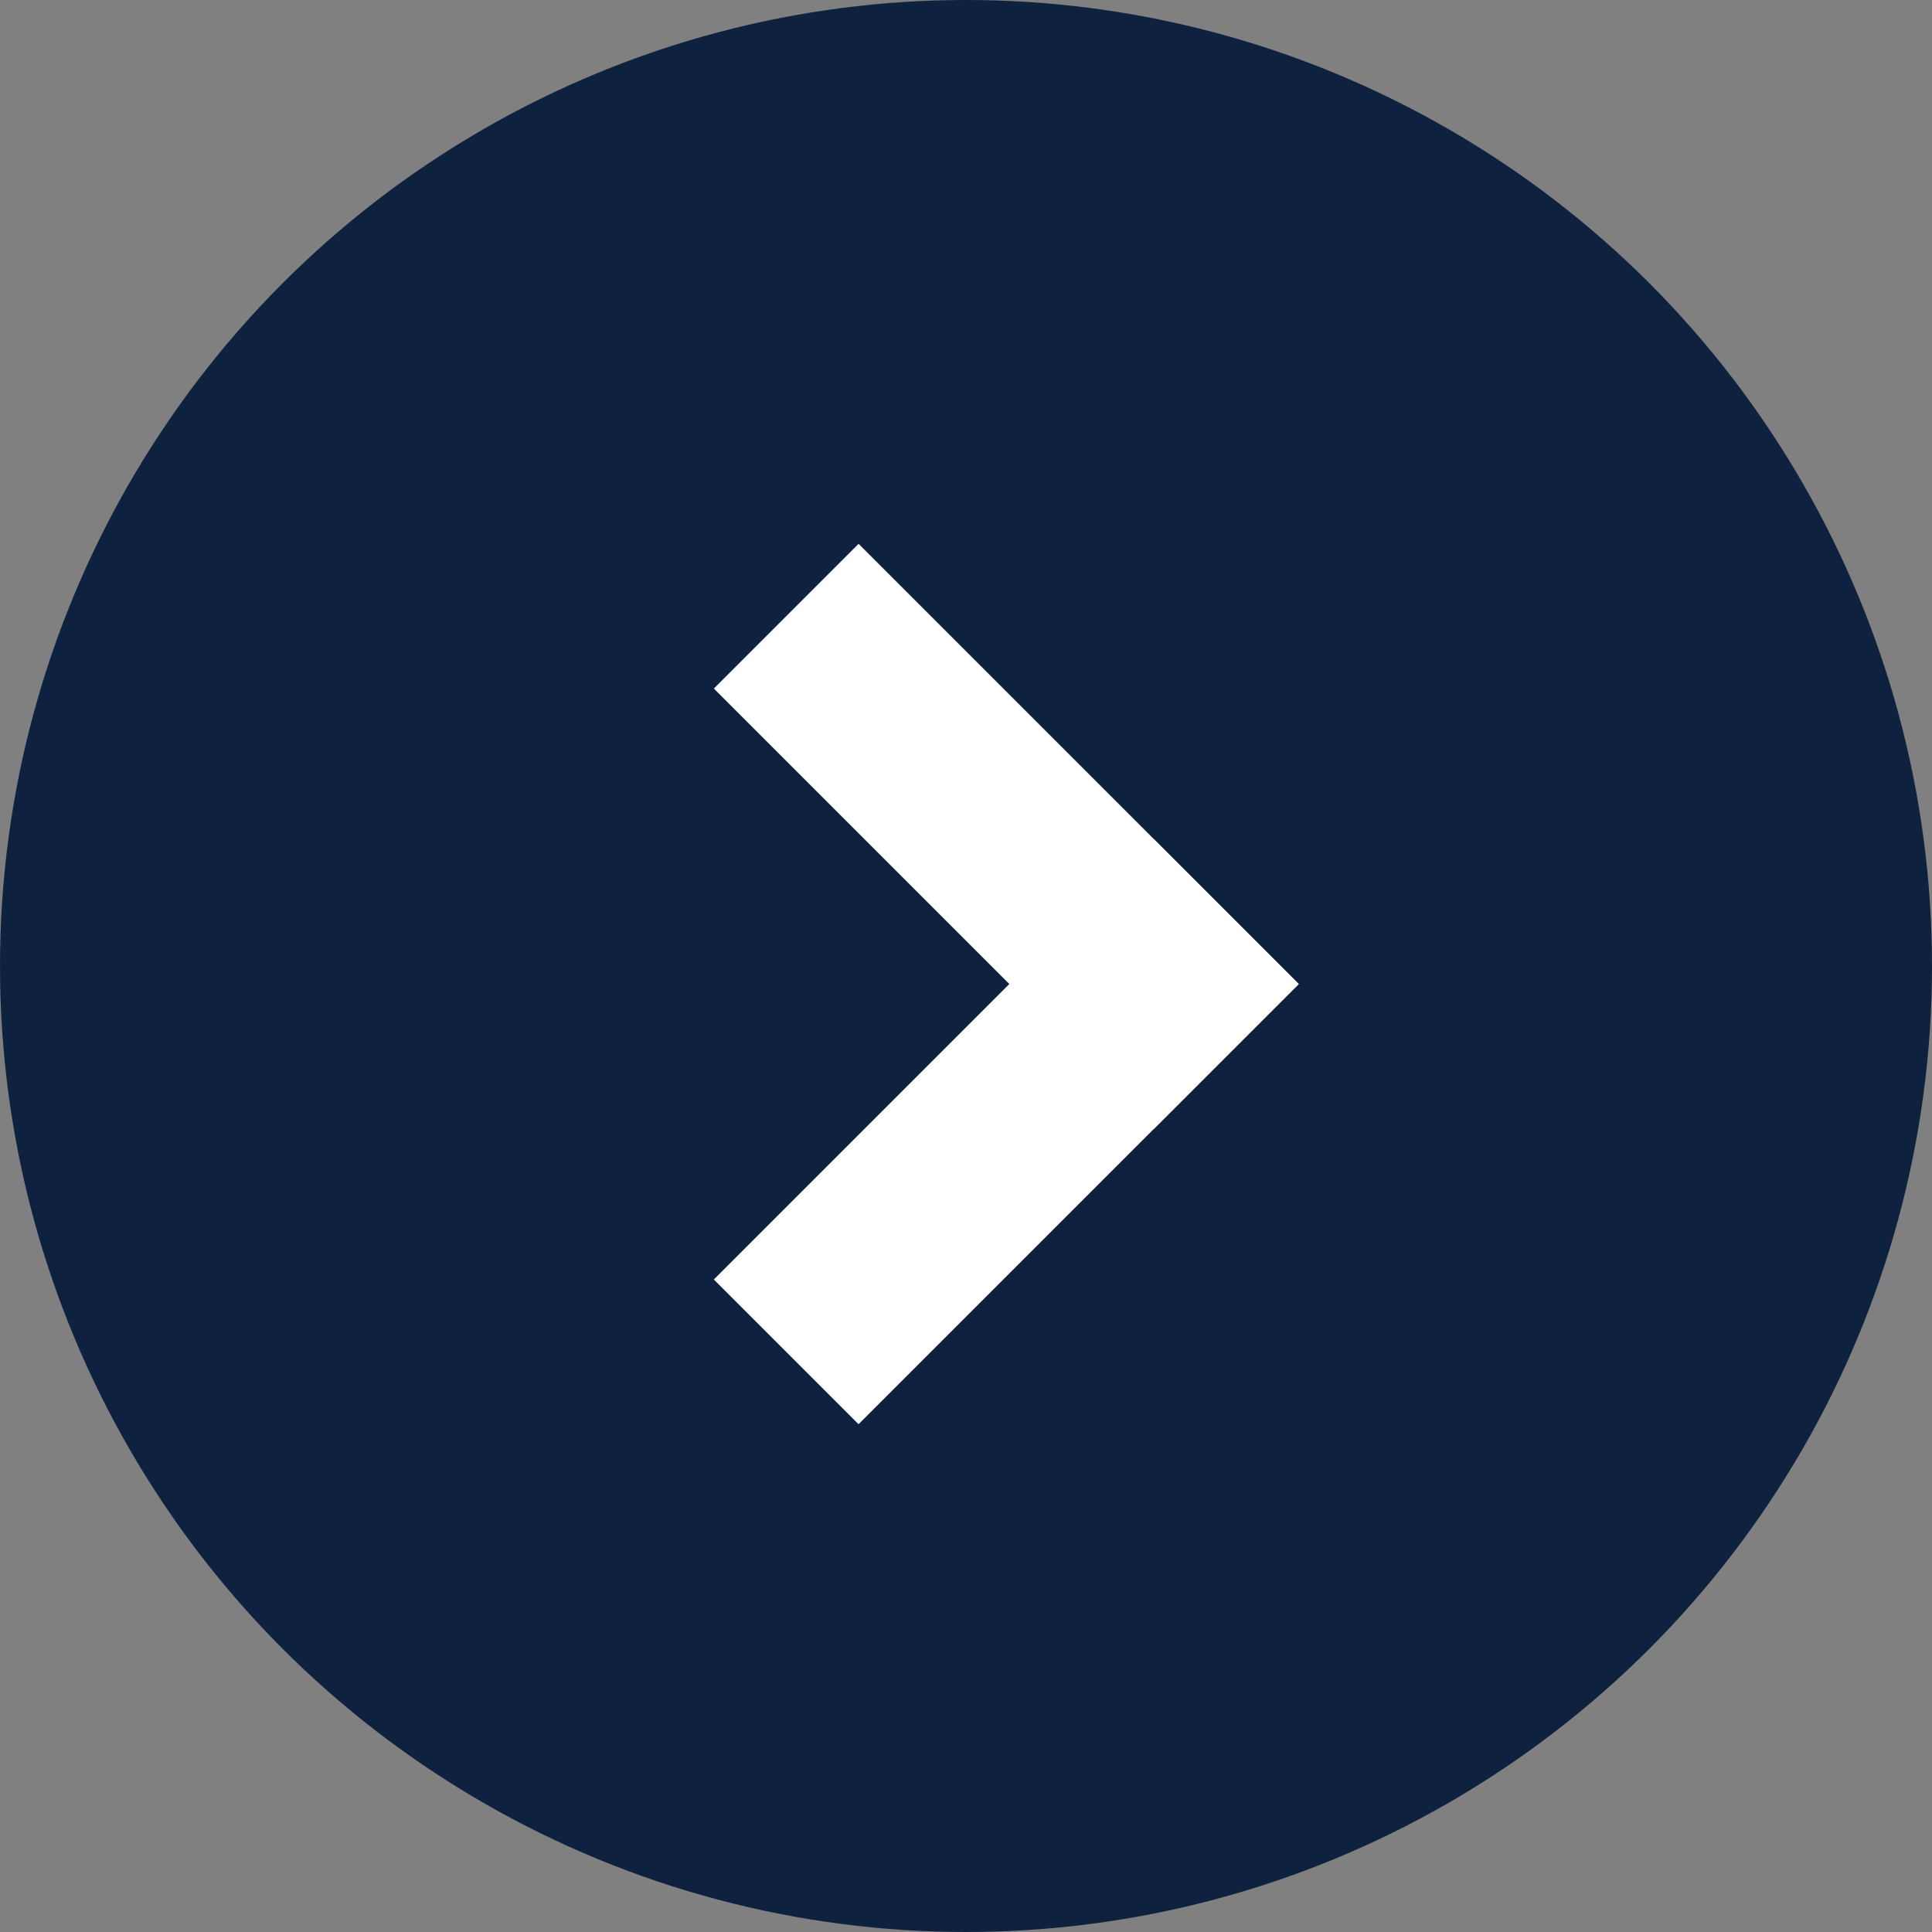
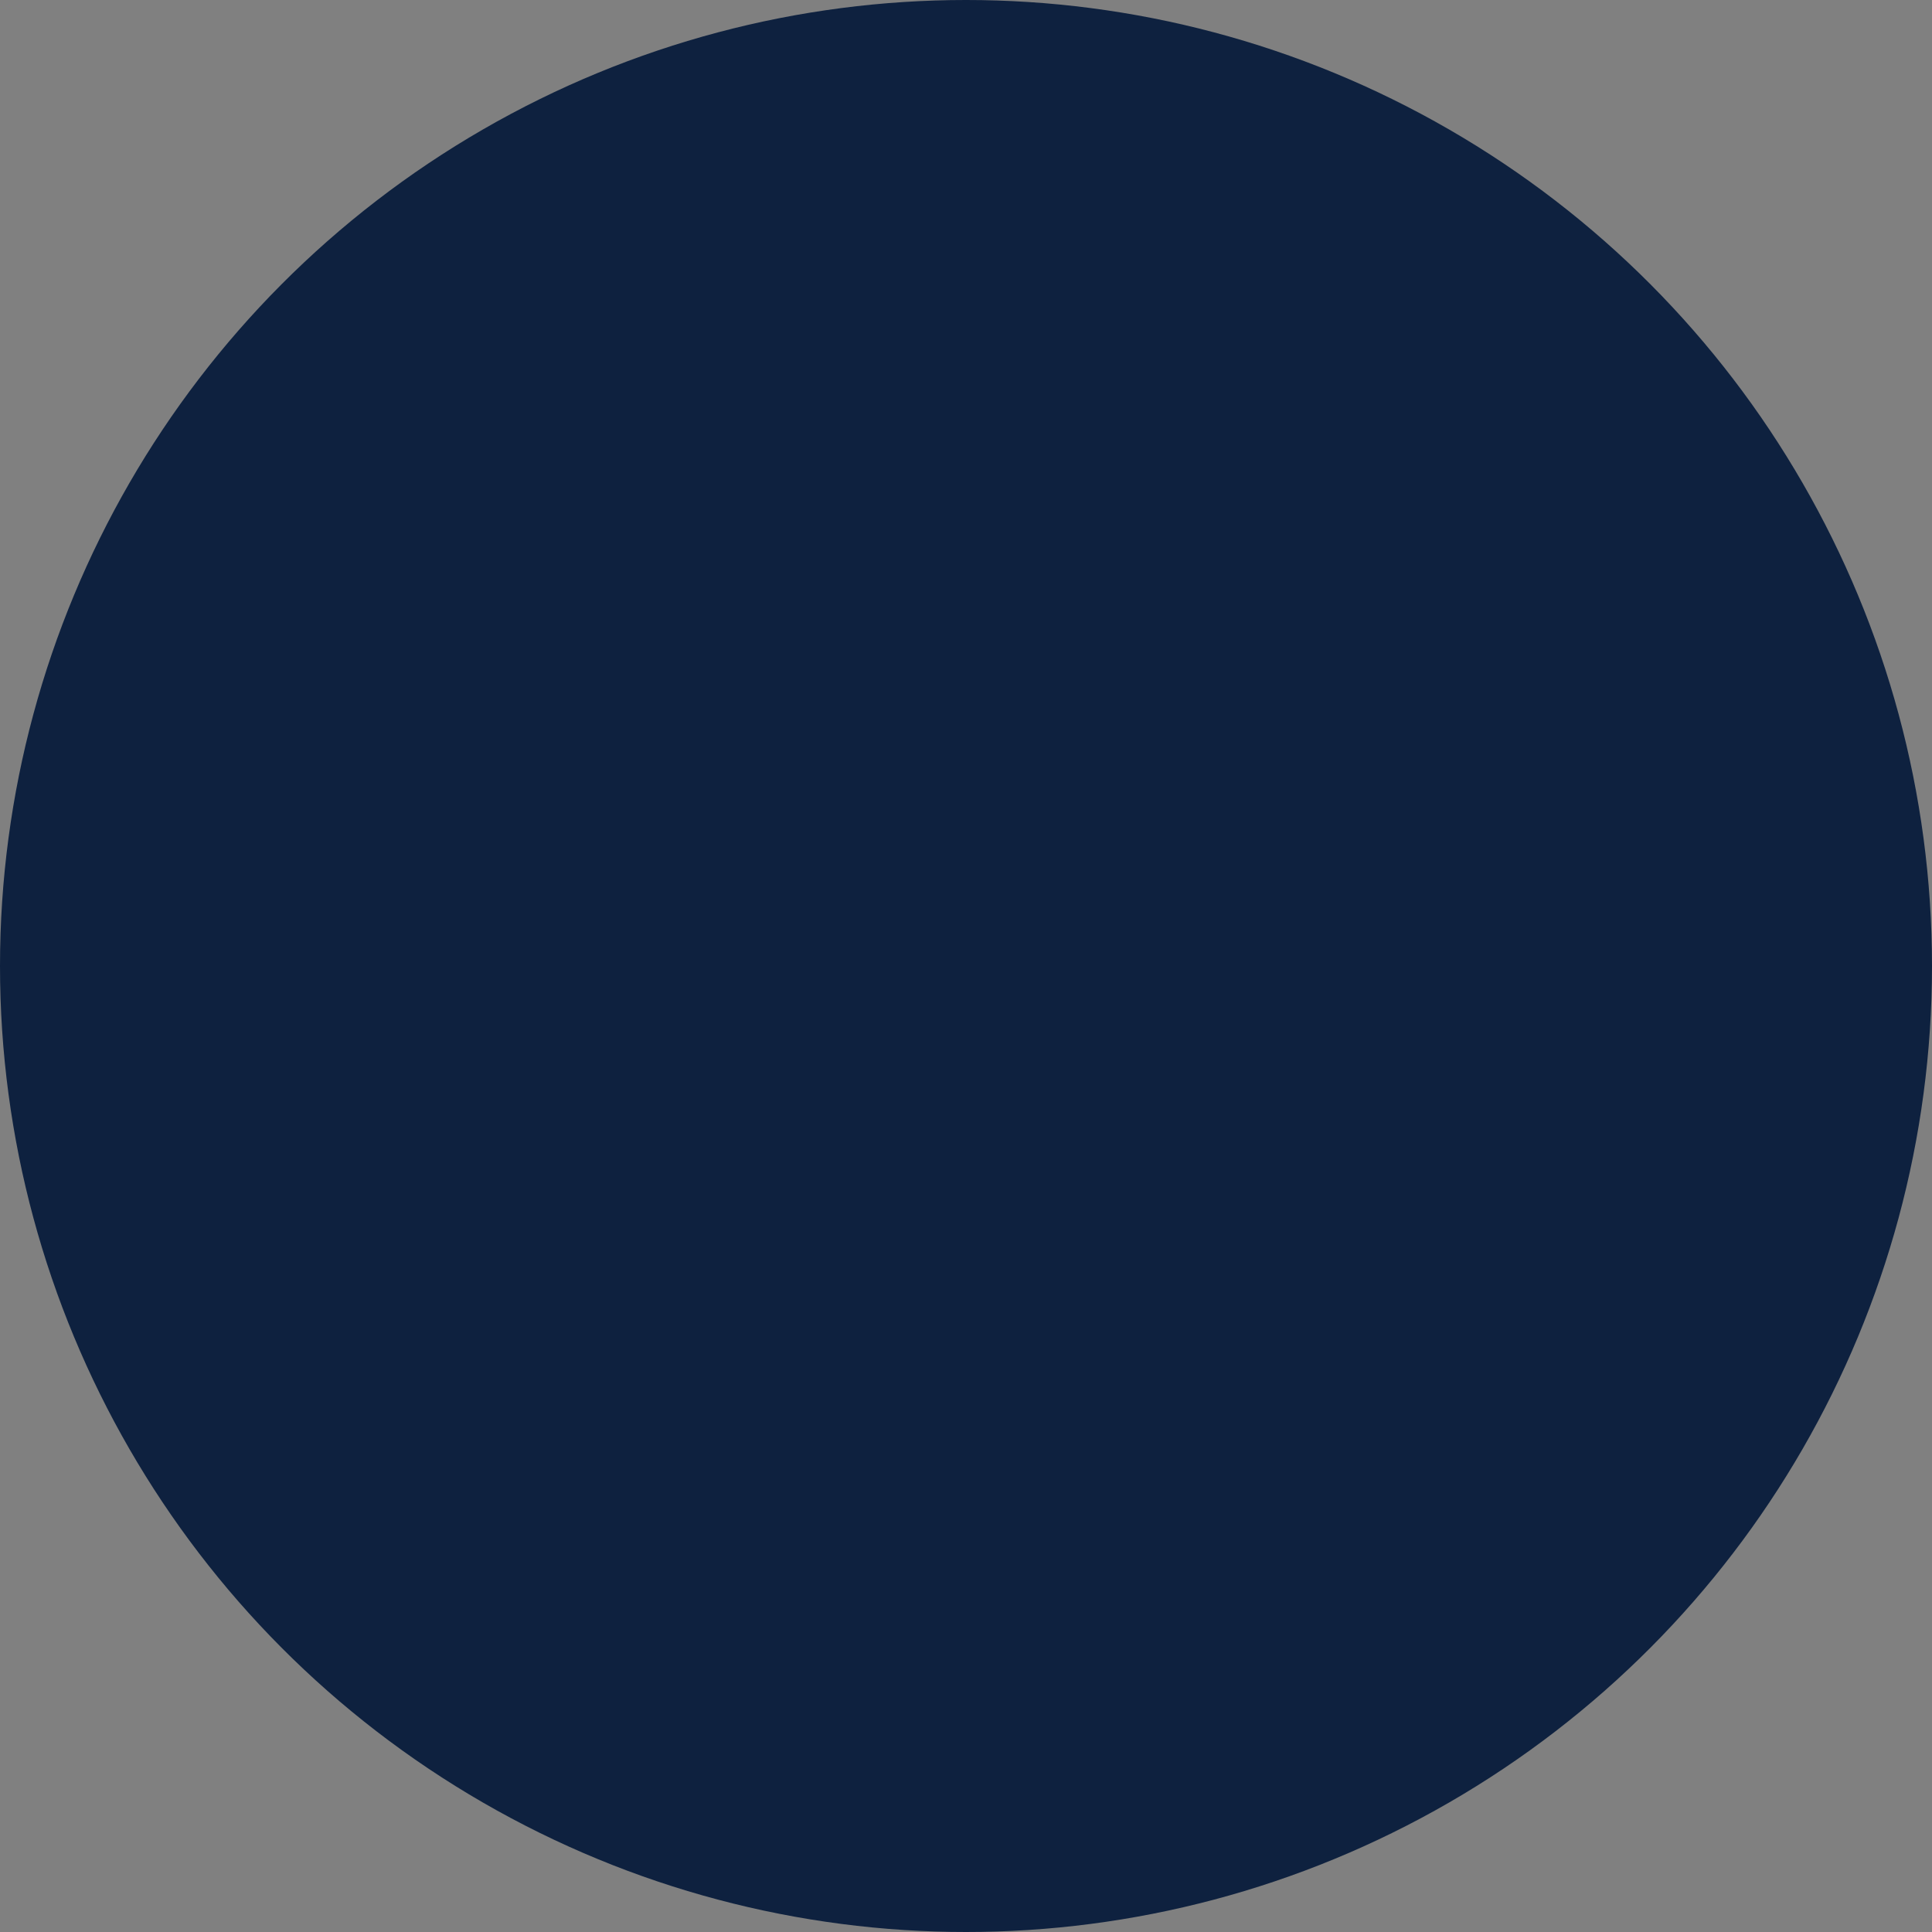
<svg xmlns="http://www.w3.org/2000/svg" width="79.266" height="79.266" viewBox="0 0 79.266 79.266">
  <rect x="0" y="0" width="79.266" height="79.266" fill="#808080" stroke="none" />
  <g id="Group_159" data-name="Group 159" transform="translate(-2452.84 -9128.289)">
    <circle id="Ellipse_13" data-name="Ellipse 13" cx="39.633" cy="39.633" r="39.633" transform="translate(2452.84 9128.289)" fill="#0e213f" />
    <g id="Group_158" data-name="Group 158">
-       <rect id="Rectangle_117" data-name="Rectangle 117" width="8.397" height="25.54" transform="translate(2482.128 9156.539) rotate(-45)" fill="#fff" />
-       <rect id="Rectangle_118" data-name="Rectangle 118" width="8.397" height="25.54" transform="translate(2500.187 9162.724) rotate(45)" fill="#fff" />
-     </g>
+       </g>
  </g>
</svg>